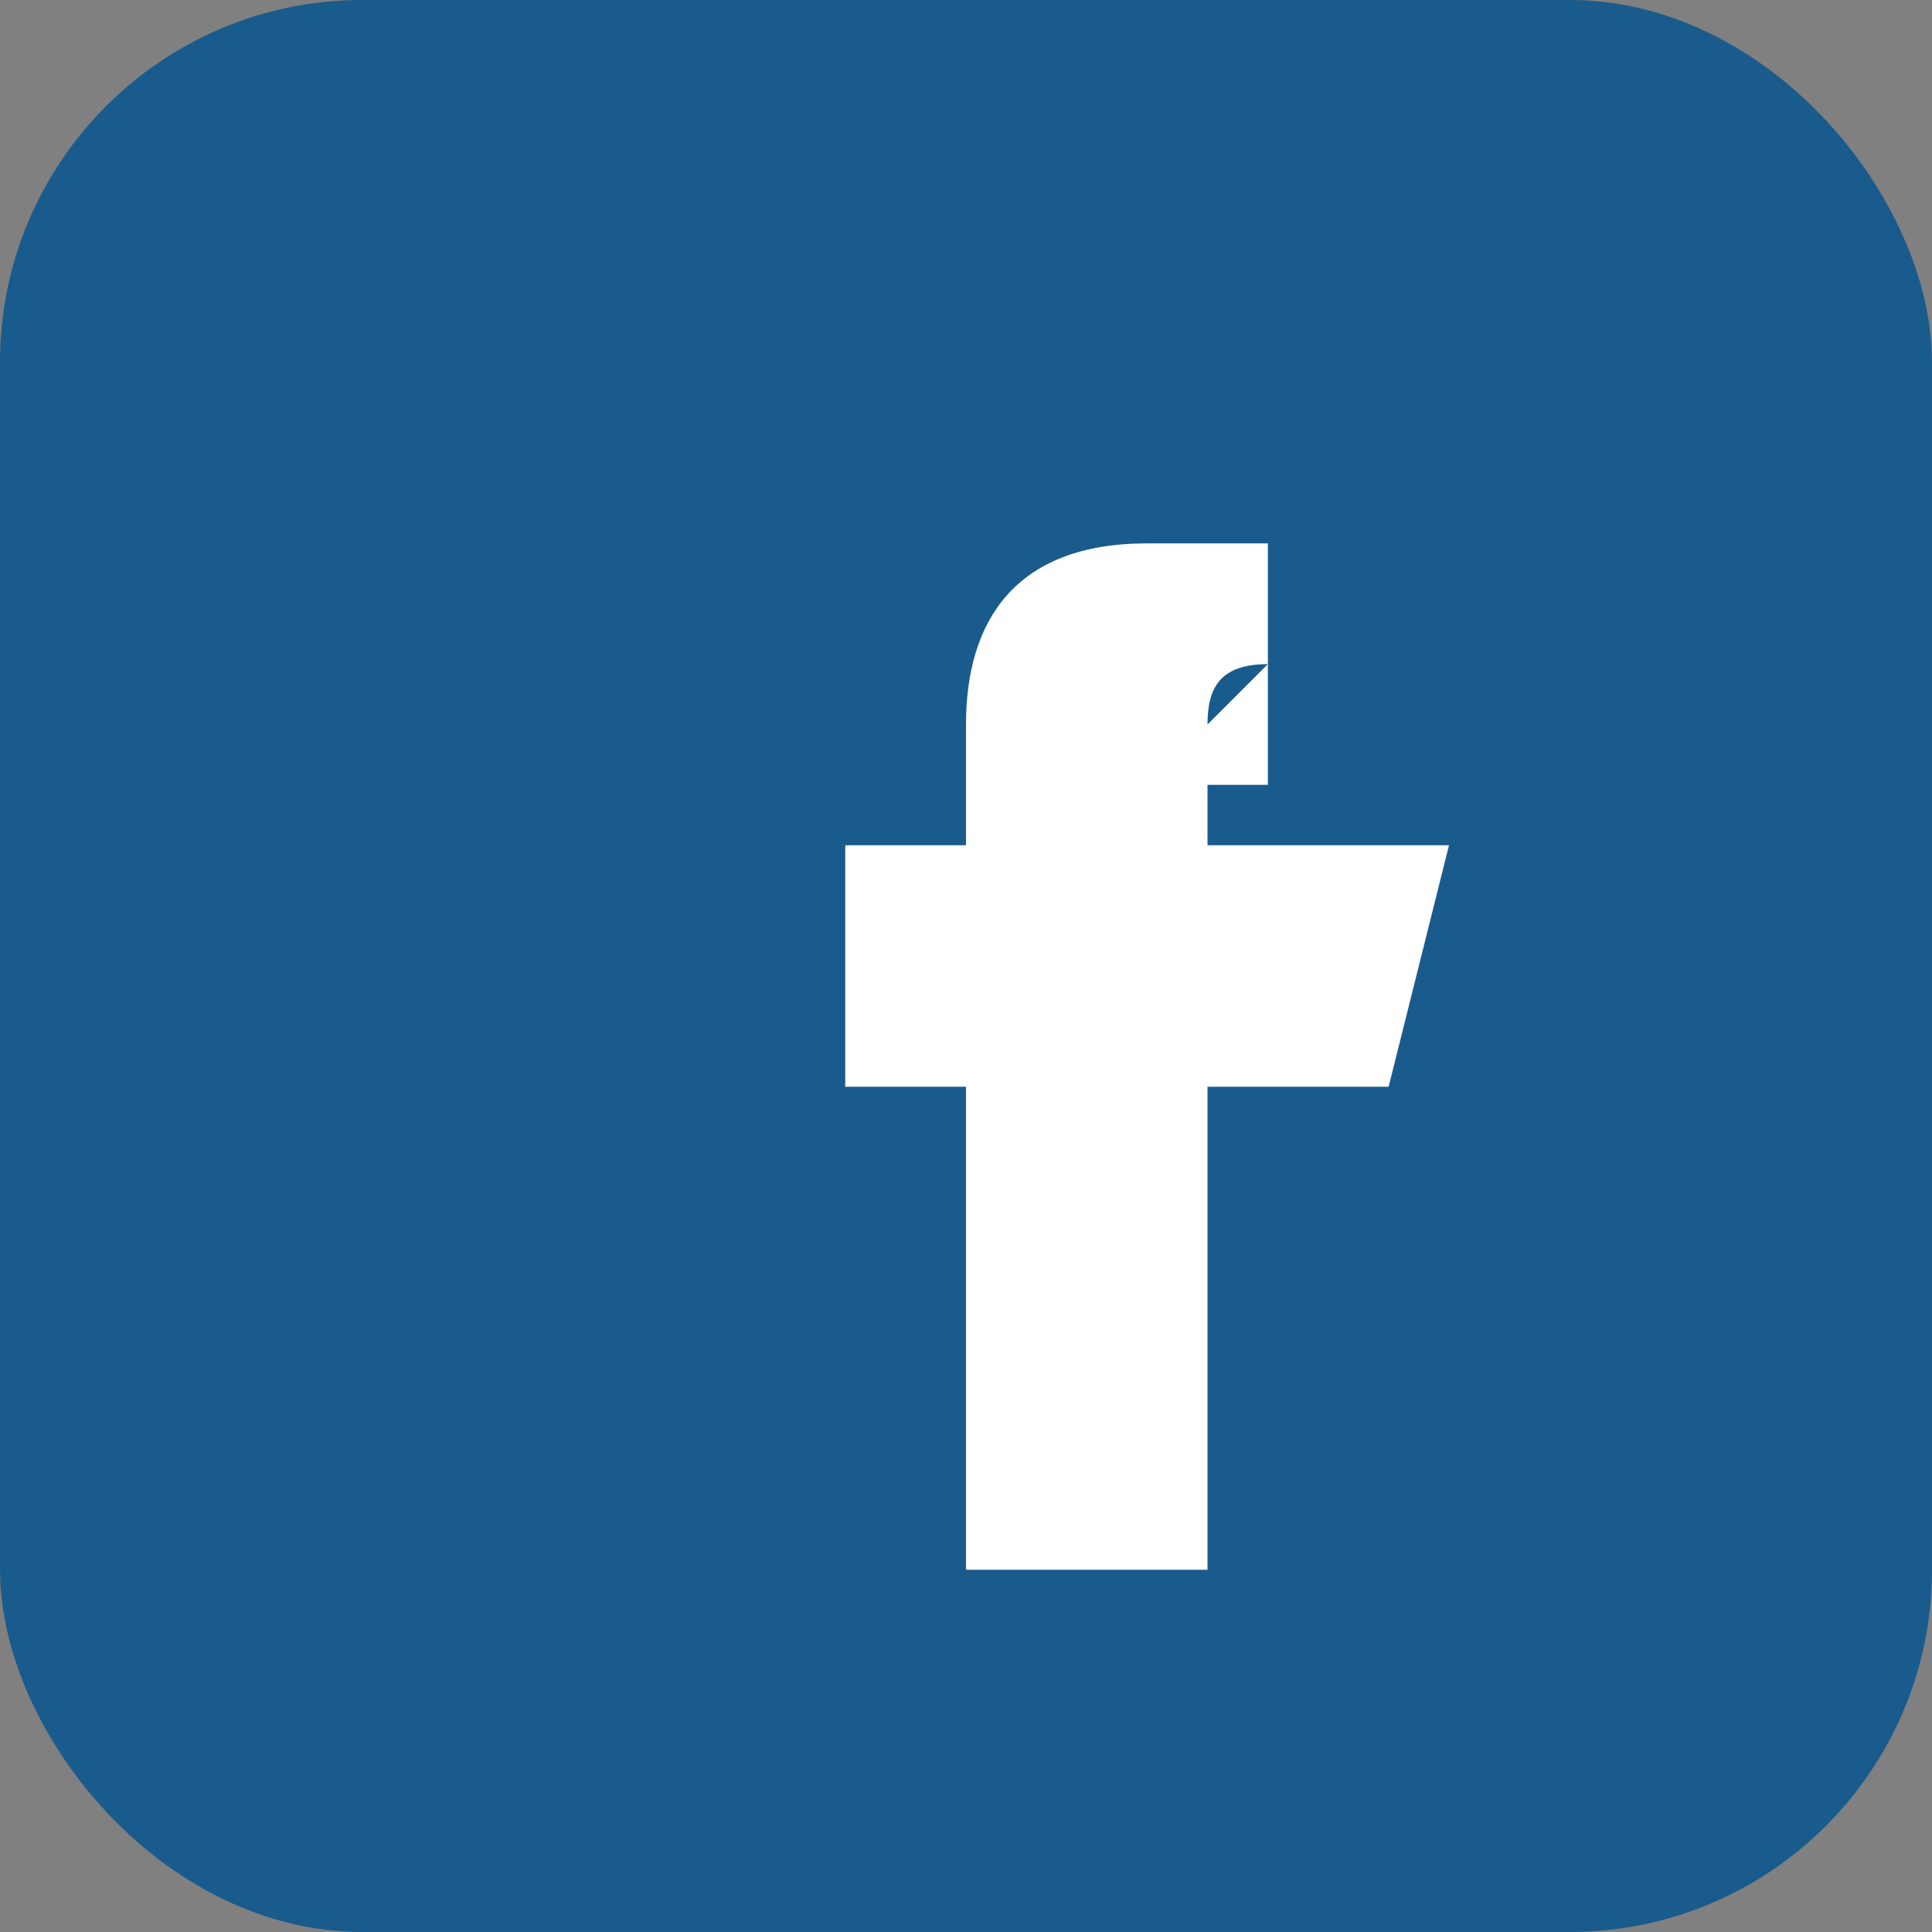
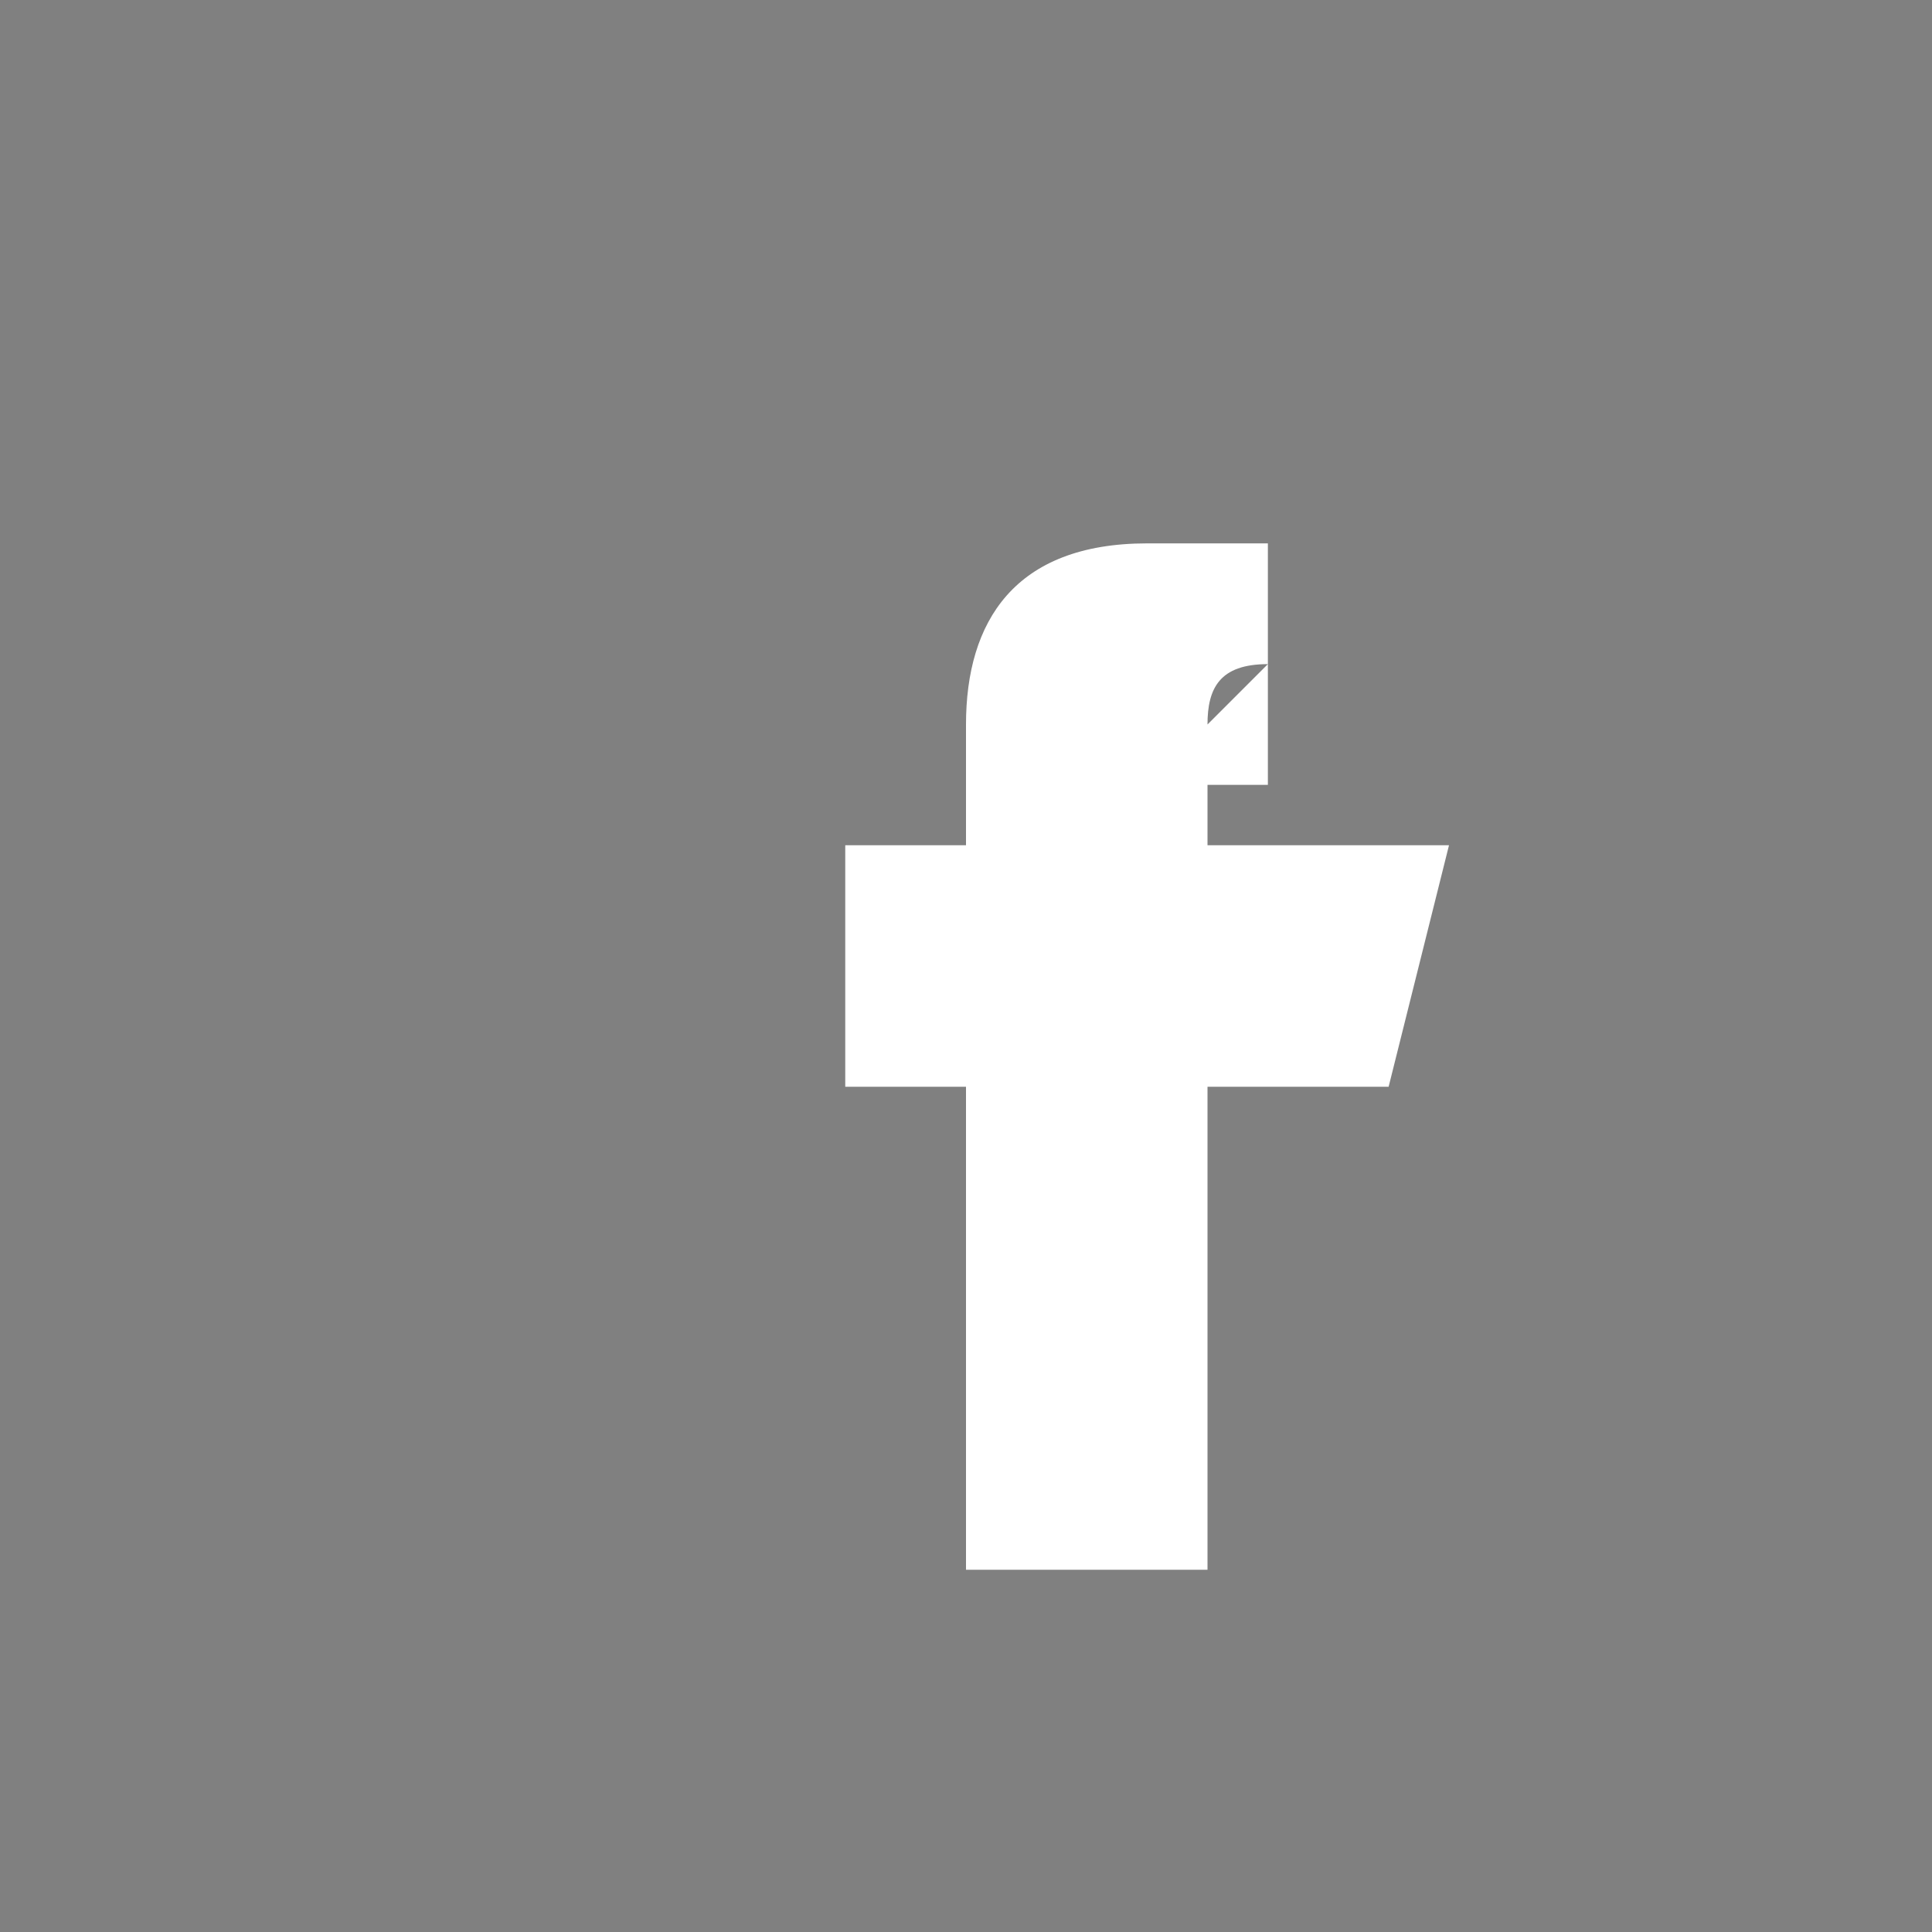
<svg xmlns="http://www.w3.org/2000/svg" width="32" height="32" viewBox="0 0 32 32">
  <rect x="0" y="0" width="32" height="32" fill="#808080" stroke="none" />
-   <rect width="32" height="32" rx="6" fill="#195B8C" />
  <path d="M19 13h2V9h-2c-2.2 0-3 1.3-3 3v2h-2v4h2v8h4v-8h3l1-4h-4v-2c0-.6.2-1 1-1z" fill="#FFF" />
</svg>